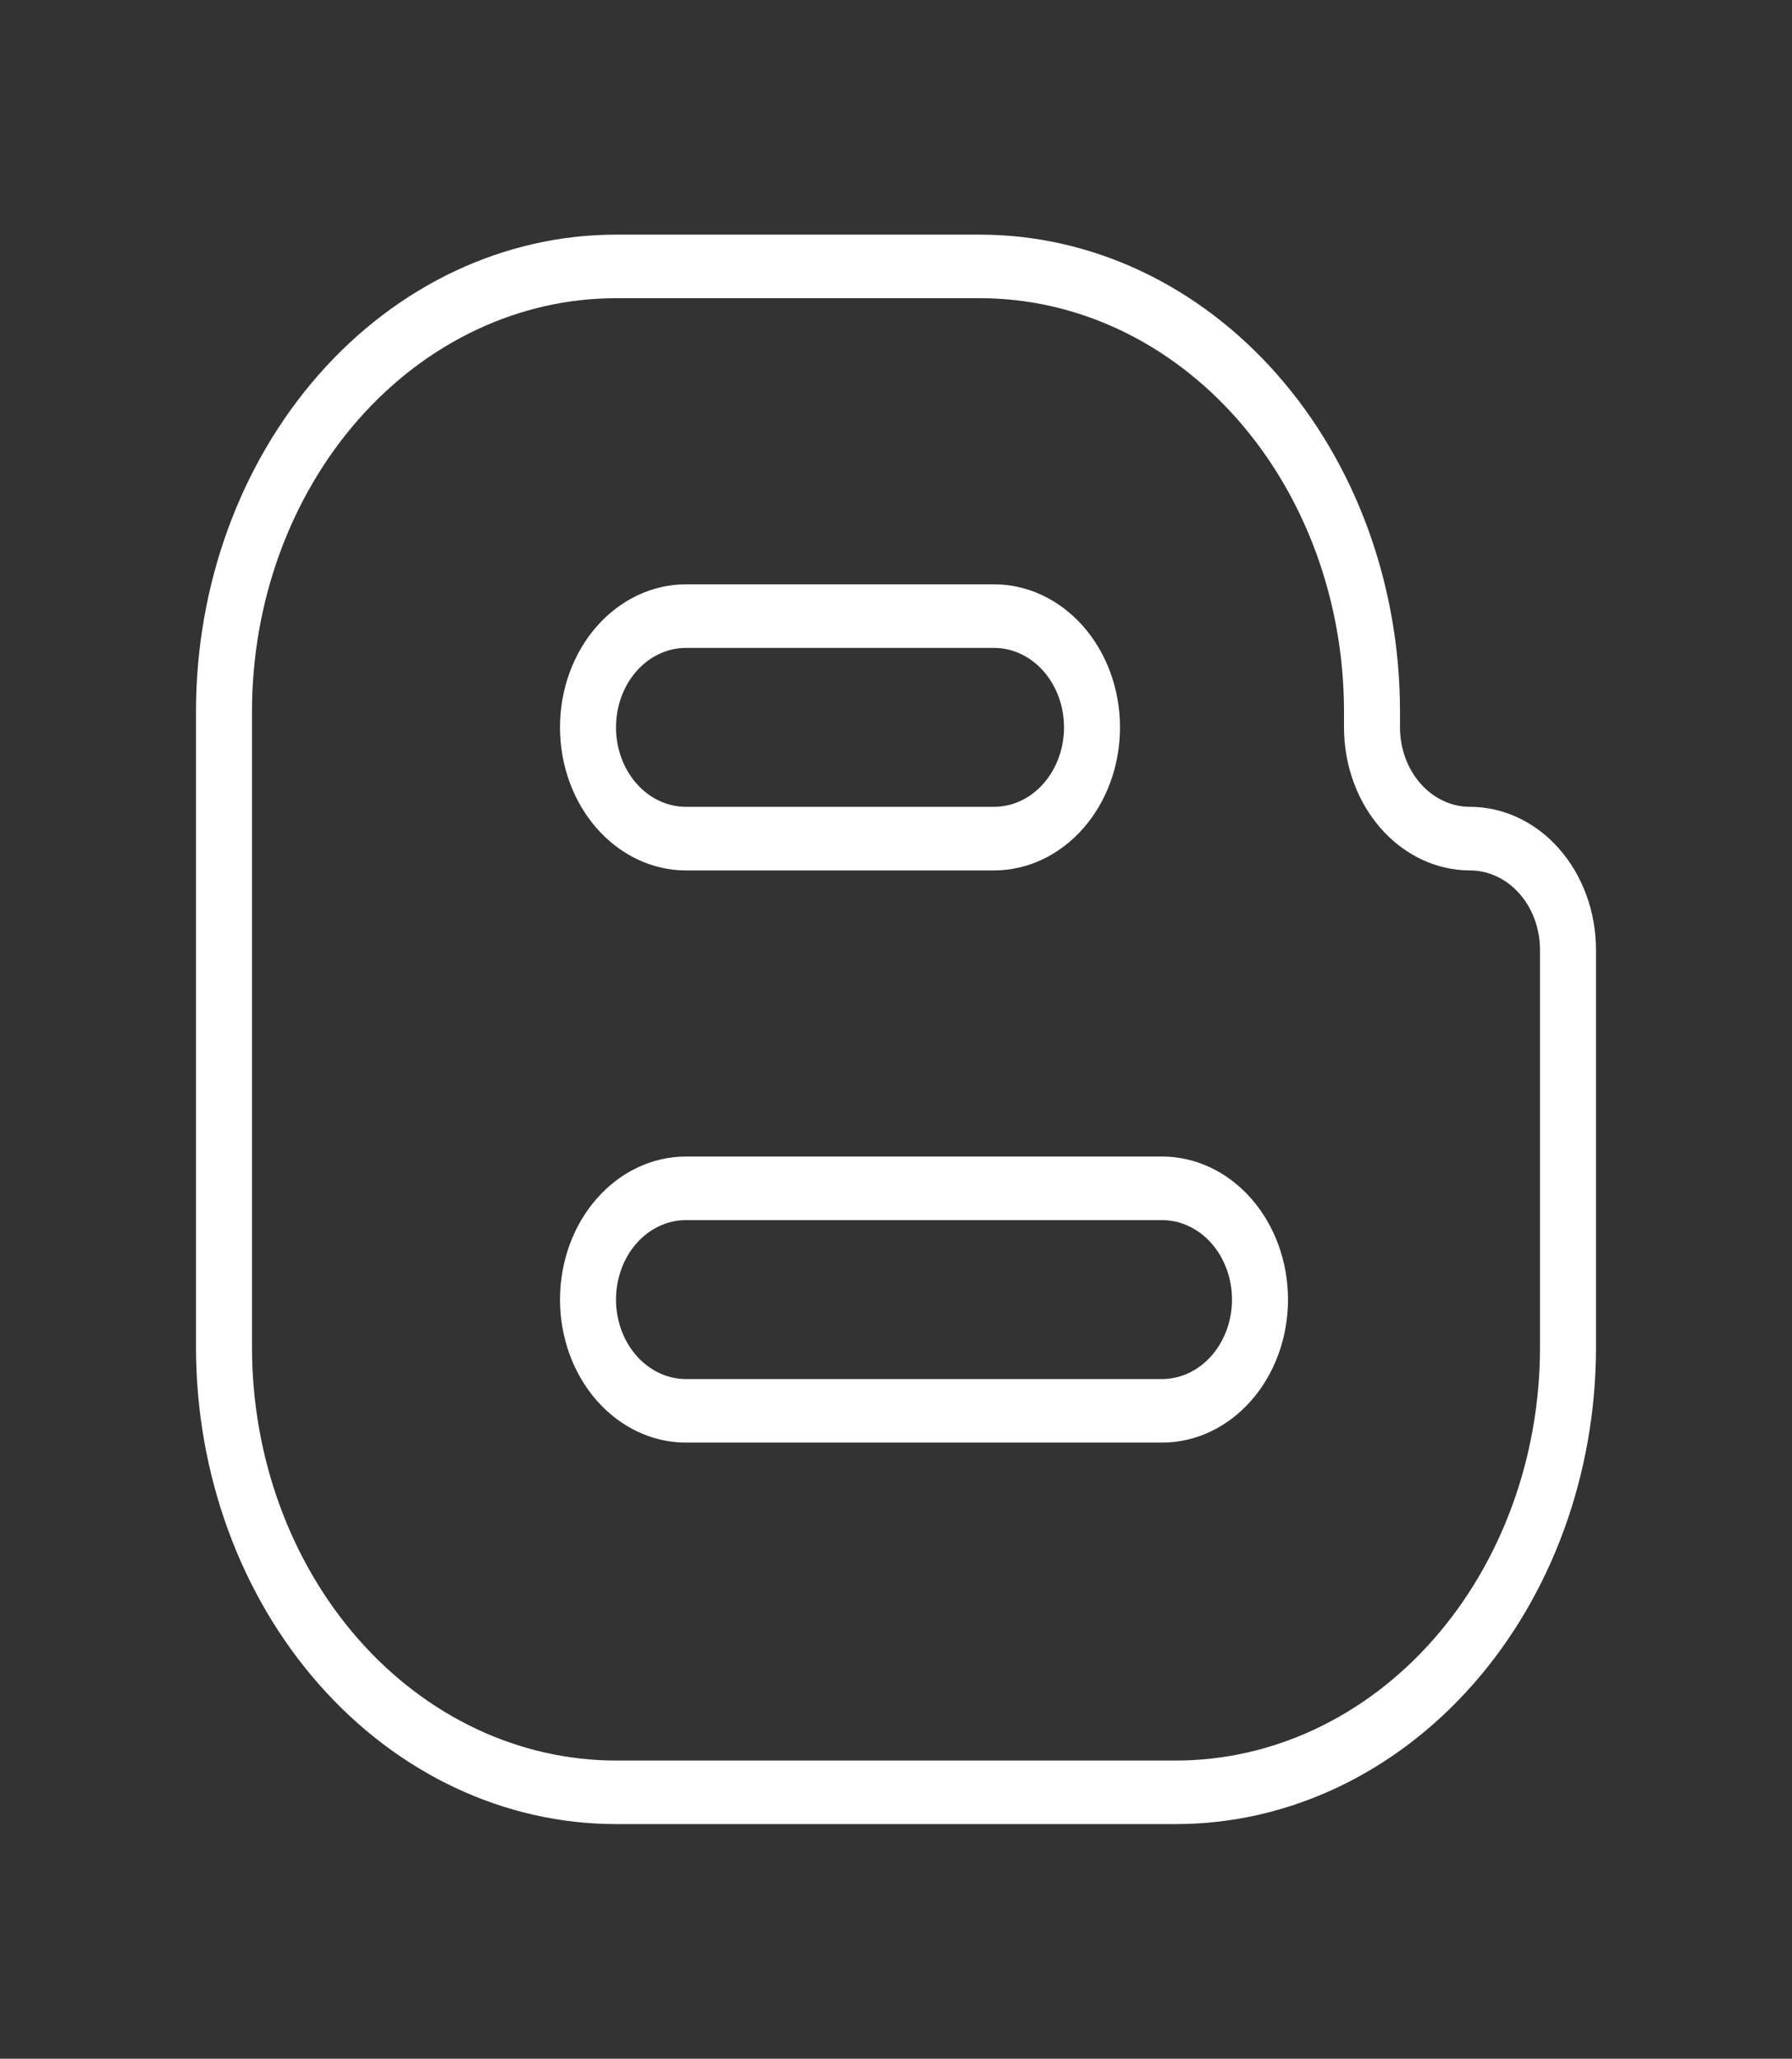
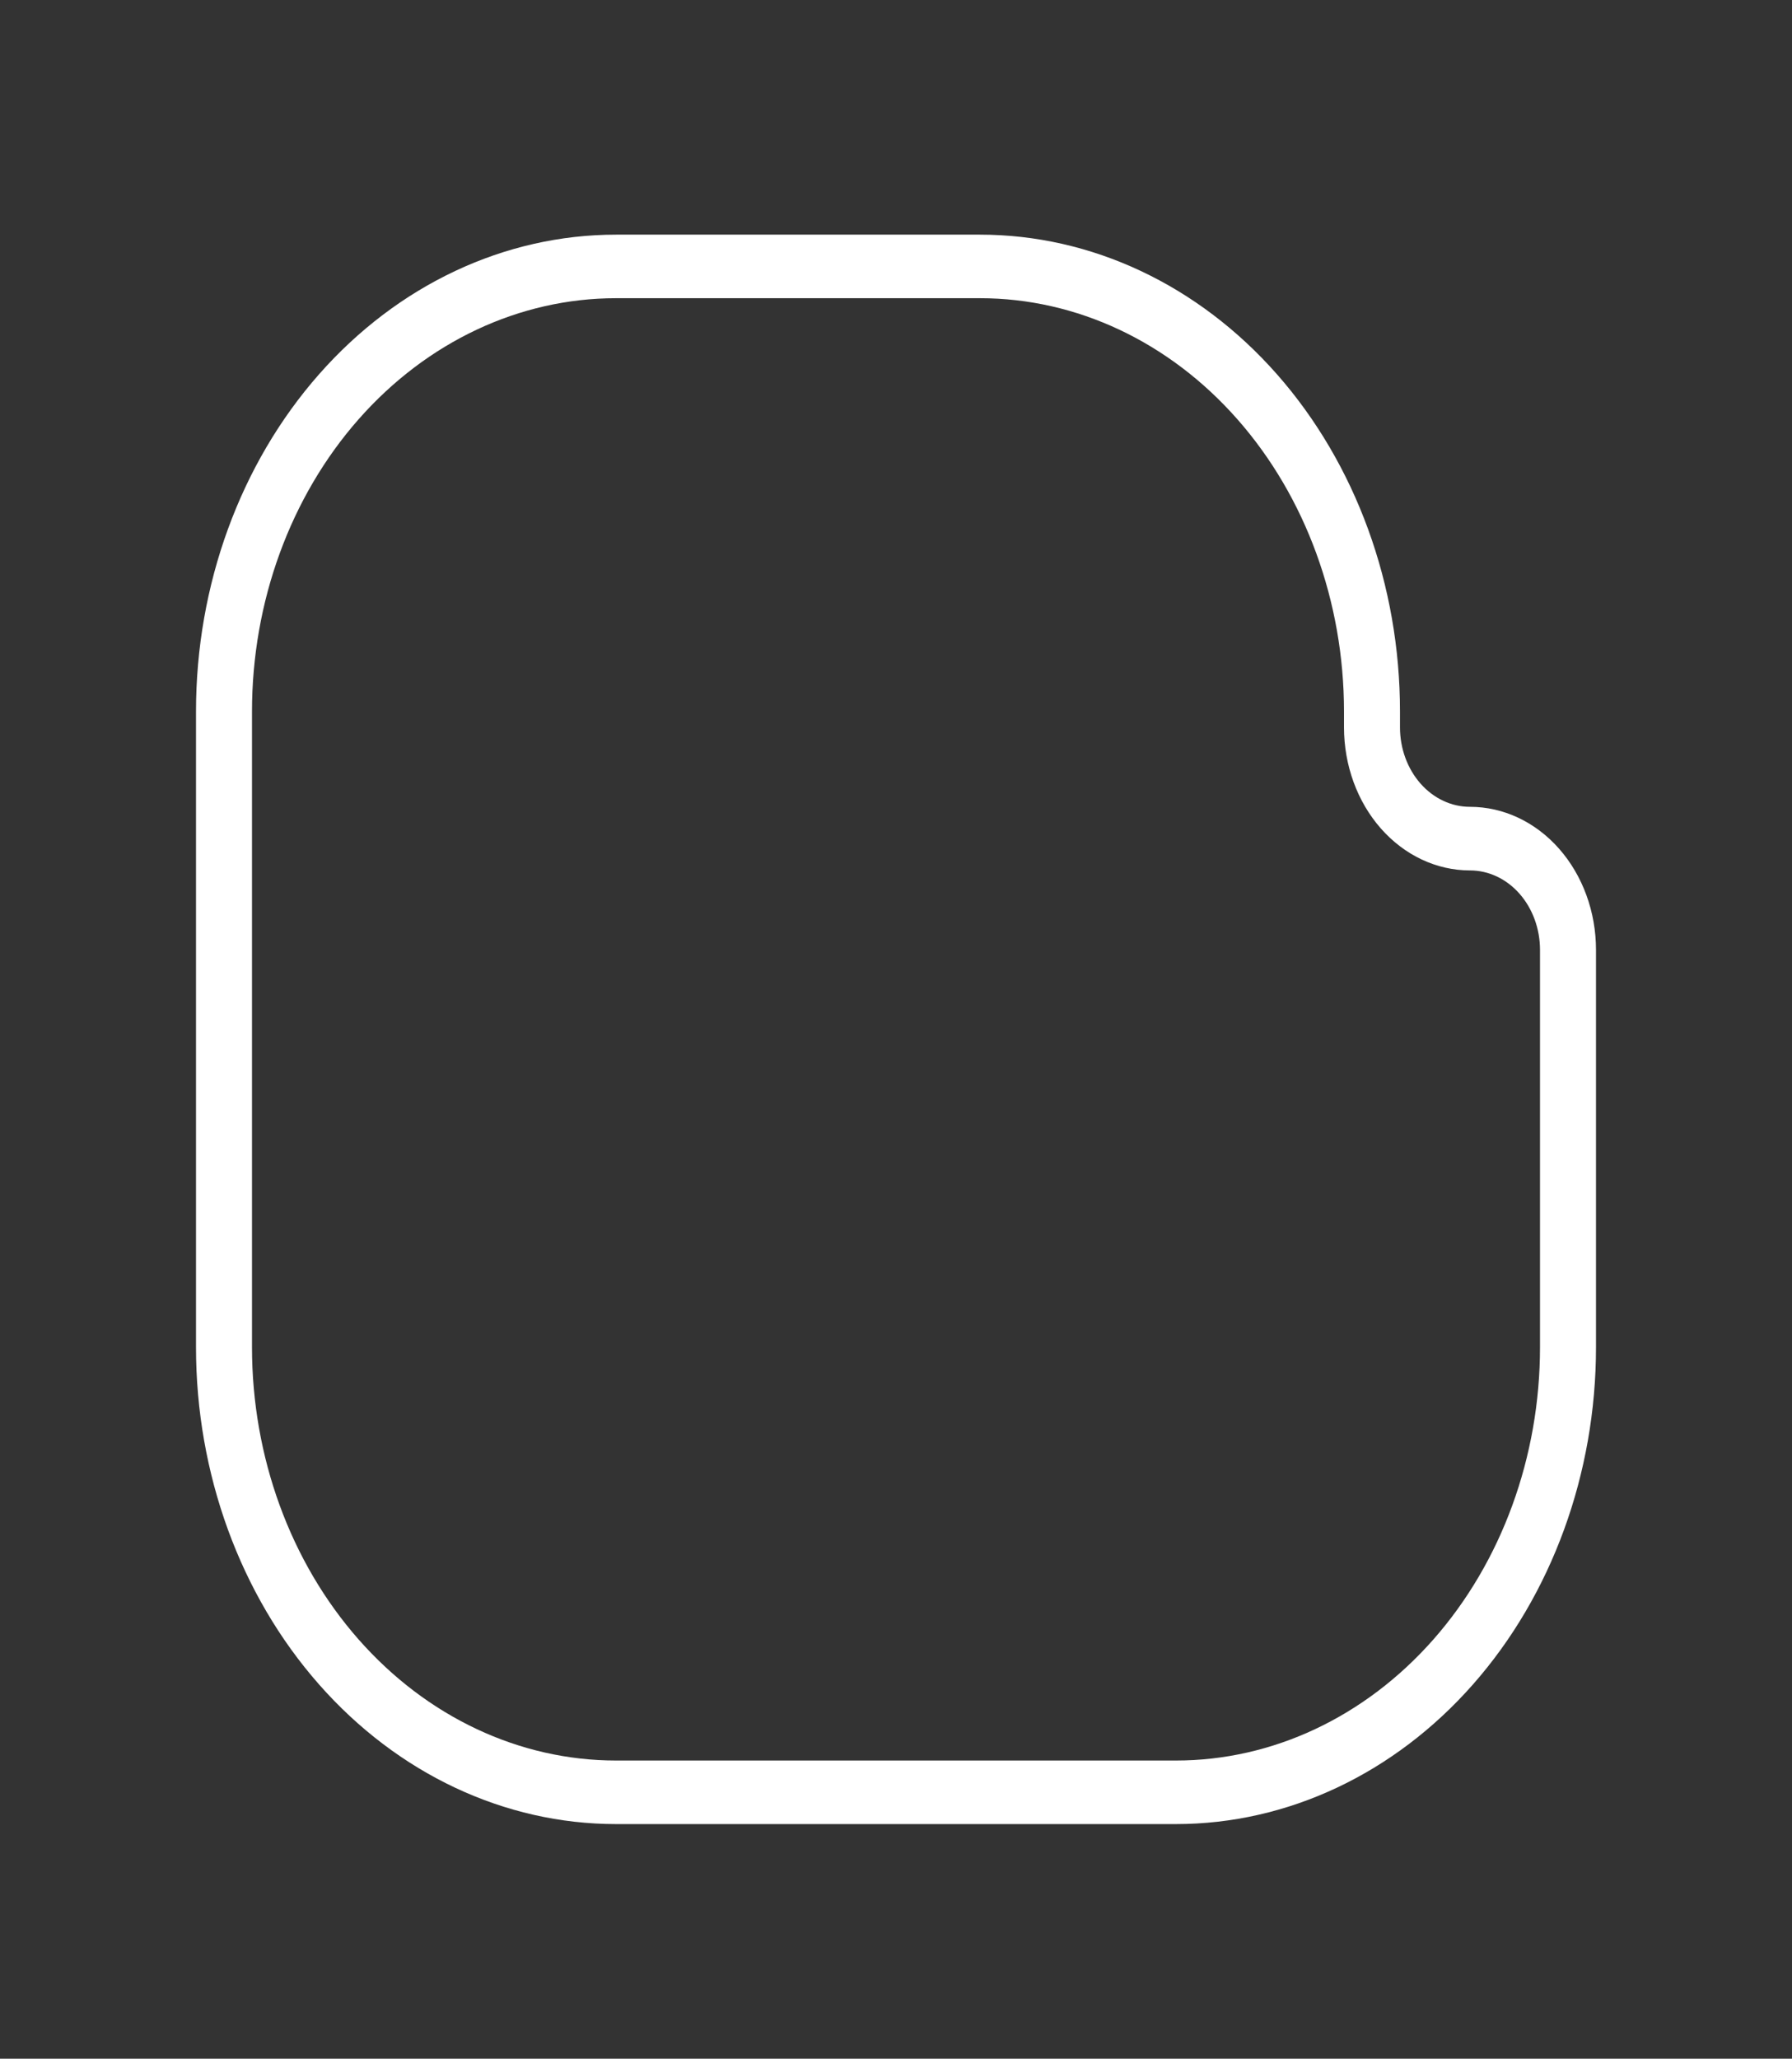
<svg xmlns="http://www.w3.org/2000/svg" width="74" height="85" viewBox="0 0 74 85" fill="none">
  <rect x="0" y="0" width="74" height="85" fill="#333333" stroke="none" />
  <path d="M48.562 75.312H25.438C20.838 75.312 16.426 73.238 13.174 69.546C9.921 65.854 8.094 60.846 8.094 55.625V29.375C8.094 24.154 9.921 19.146 13.174 15.454C16.426 11.762 20.838 9.688 25.438 9.688H40.469C45.069 9.688 49.48 11.762 52.733 15.454C55.985 19.146 57.812 24.154 57.812 29.375V30.031C57.812 30.901 58.117 31.736 58.659 32.351C59.201 32.967 59.937 33.312 60.703 33.312C62.083 33.312 63.407 33.935 64.382 35.042C65.358 36.15 65.906 37.652 65.906 39.219V55.625C65.906 60.846 64.079 65.854 60.826 69.546C57.574 73.238 53.162 75.312 48.562 75.312ZM25.438 12.312C21.451 12.312 17.628 14.11 14.809 17.31C11.99 20.51 10.406 24.85 10.406 29.375V55.625C10.406 60.15 11.99 64.49 14.809 67.69C17.628 70.89 21.451 72.688 25.438 72.688H48.562C52.549 72.688 56.372 70.89 59.191 67.69C62.01 64.49 63.594 60.15 63.594 55.625V39.219C63.594 38.349 63.289 37.514 62.747 36.899C62.205 36.283 61.47 35.938 60.703 35.938C59.323 35.938 58 35.315 57.024 34.208C56.048 33.1 55.5 31.598 55.5 30.031V29.375C55.5 24.85 53.916 20.51 51.097 17.31C48.279 14.11 44.455 12.312 40.469 12.312H25.438Z" fill="white" />
-   <path d="M41.047 35.938H28.328C26.948 35.938 25.625 35.315 24.649 34.208C23.673 33.1 23.125 31.598 23.125 30.031C23.125 28.465 23.673 26.962 24.649 25.855C25.625 24.747 26.948 24.125 28.328 24.125H41.047C42.427 24.125 43.75 24.747 44.726 25.855C45.702 26.962 46.25 28.465 46.25 30.031C46.25 31.598 45.702 33.1 44.726 34.208C43.75 35.315 42.427 35.938 41.047 35.938ZM28.328 26.75C27.561 26.75 26.826 27.096 26.284 27.711C25.742 28.326 25.438 29.161 25.438 30.031C25.438 30.901 25.742 31.736 26.284 32.351C26.826 32.967 27.561 33.312 28.328 33.312H41.047C41.813 33.312 42.549 32.967 43.091 32.351C43.633 31.736 43.938 30.901 43.938 30.031C43.938 29.161 43.633 28.326 43.091 27.711C42.549 27.096 41.813 26.75 41.047 26.75H28.328Z" fill="white" />
-   <path d="M47.984 59.562H28.328C26.948 59.562 25.625 58.94 24.649 57.833C23.673 56.725 23.125 55.223 23.125 53.656C23.125 52.09 23.673 50.587 24.649 49.48C25.625 48.372 26.948 47.75 28.328 47.75H47.984C49.364 47.75 50.688 48.372 51.663 49.48C52.639 50.587 53.188 52.09 53.188 53.656C53.188 55.223 52.639 56.725 51.663 57.833C50.688 58.94 49.364 59.562 47.984 59.562ZM28.328 50.375C27.561 50.375 26.826 50.721 26.284 51.336C25.742 51.951 25.438 52.786 25.438 53.656C25.438 54.526 25.742 55.361 26.284 55.976C26.826 56.592 27.561 56.938 28.328 56.938H47.984C48.751 56.938 49.486 56.592 50.028 55.976C50.57 55.361 50.875 54.526 50.875 53.656C50.875 52.786 50.57 51.951 50.028 51.336C49.486 50.721 48.751 50.375 47.984 50.375H28.328Z" fill="white" />
</svg>